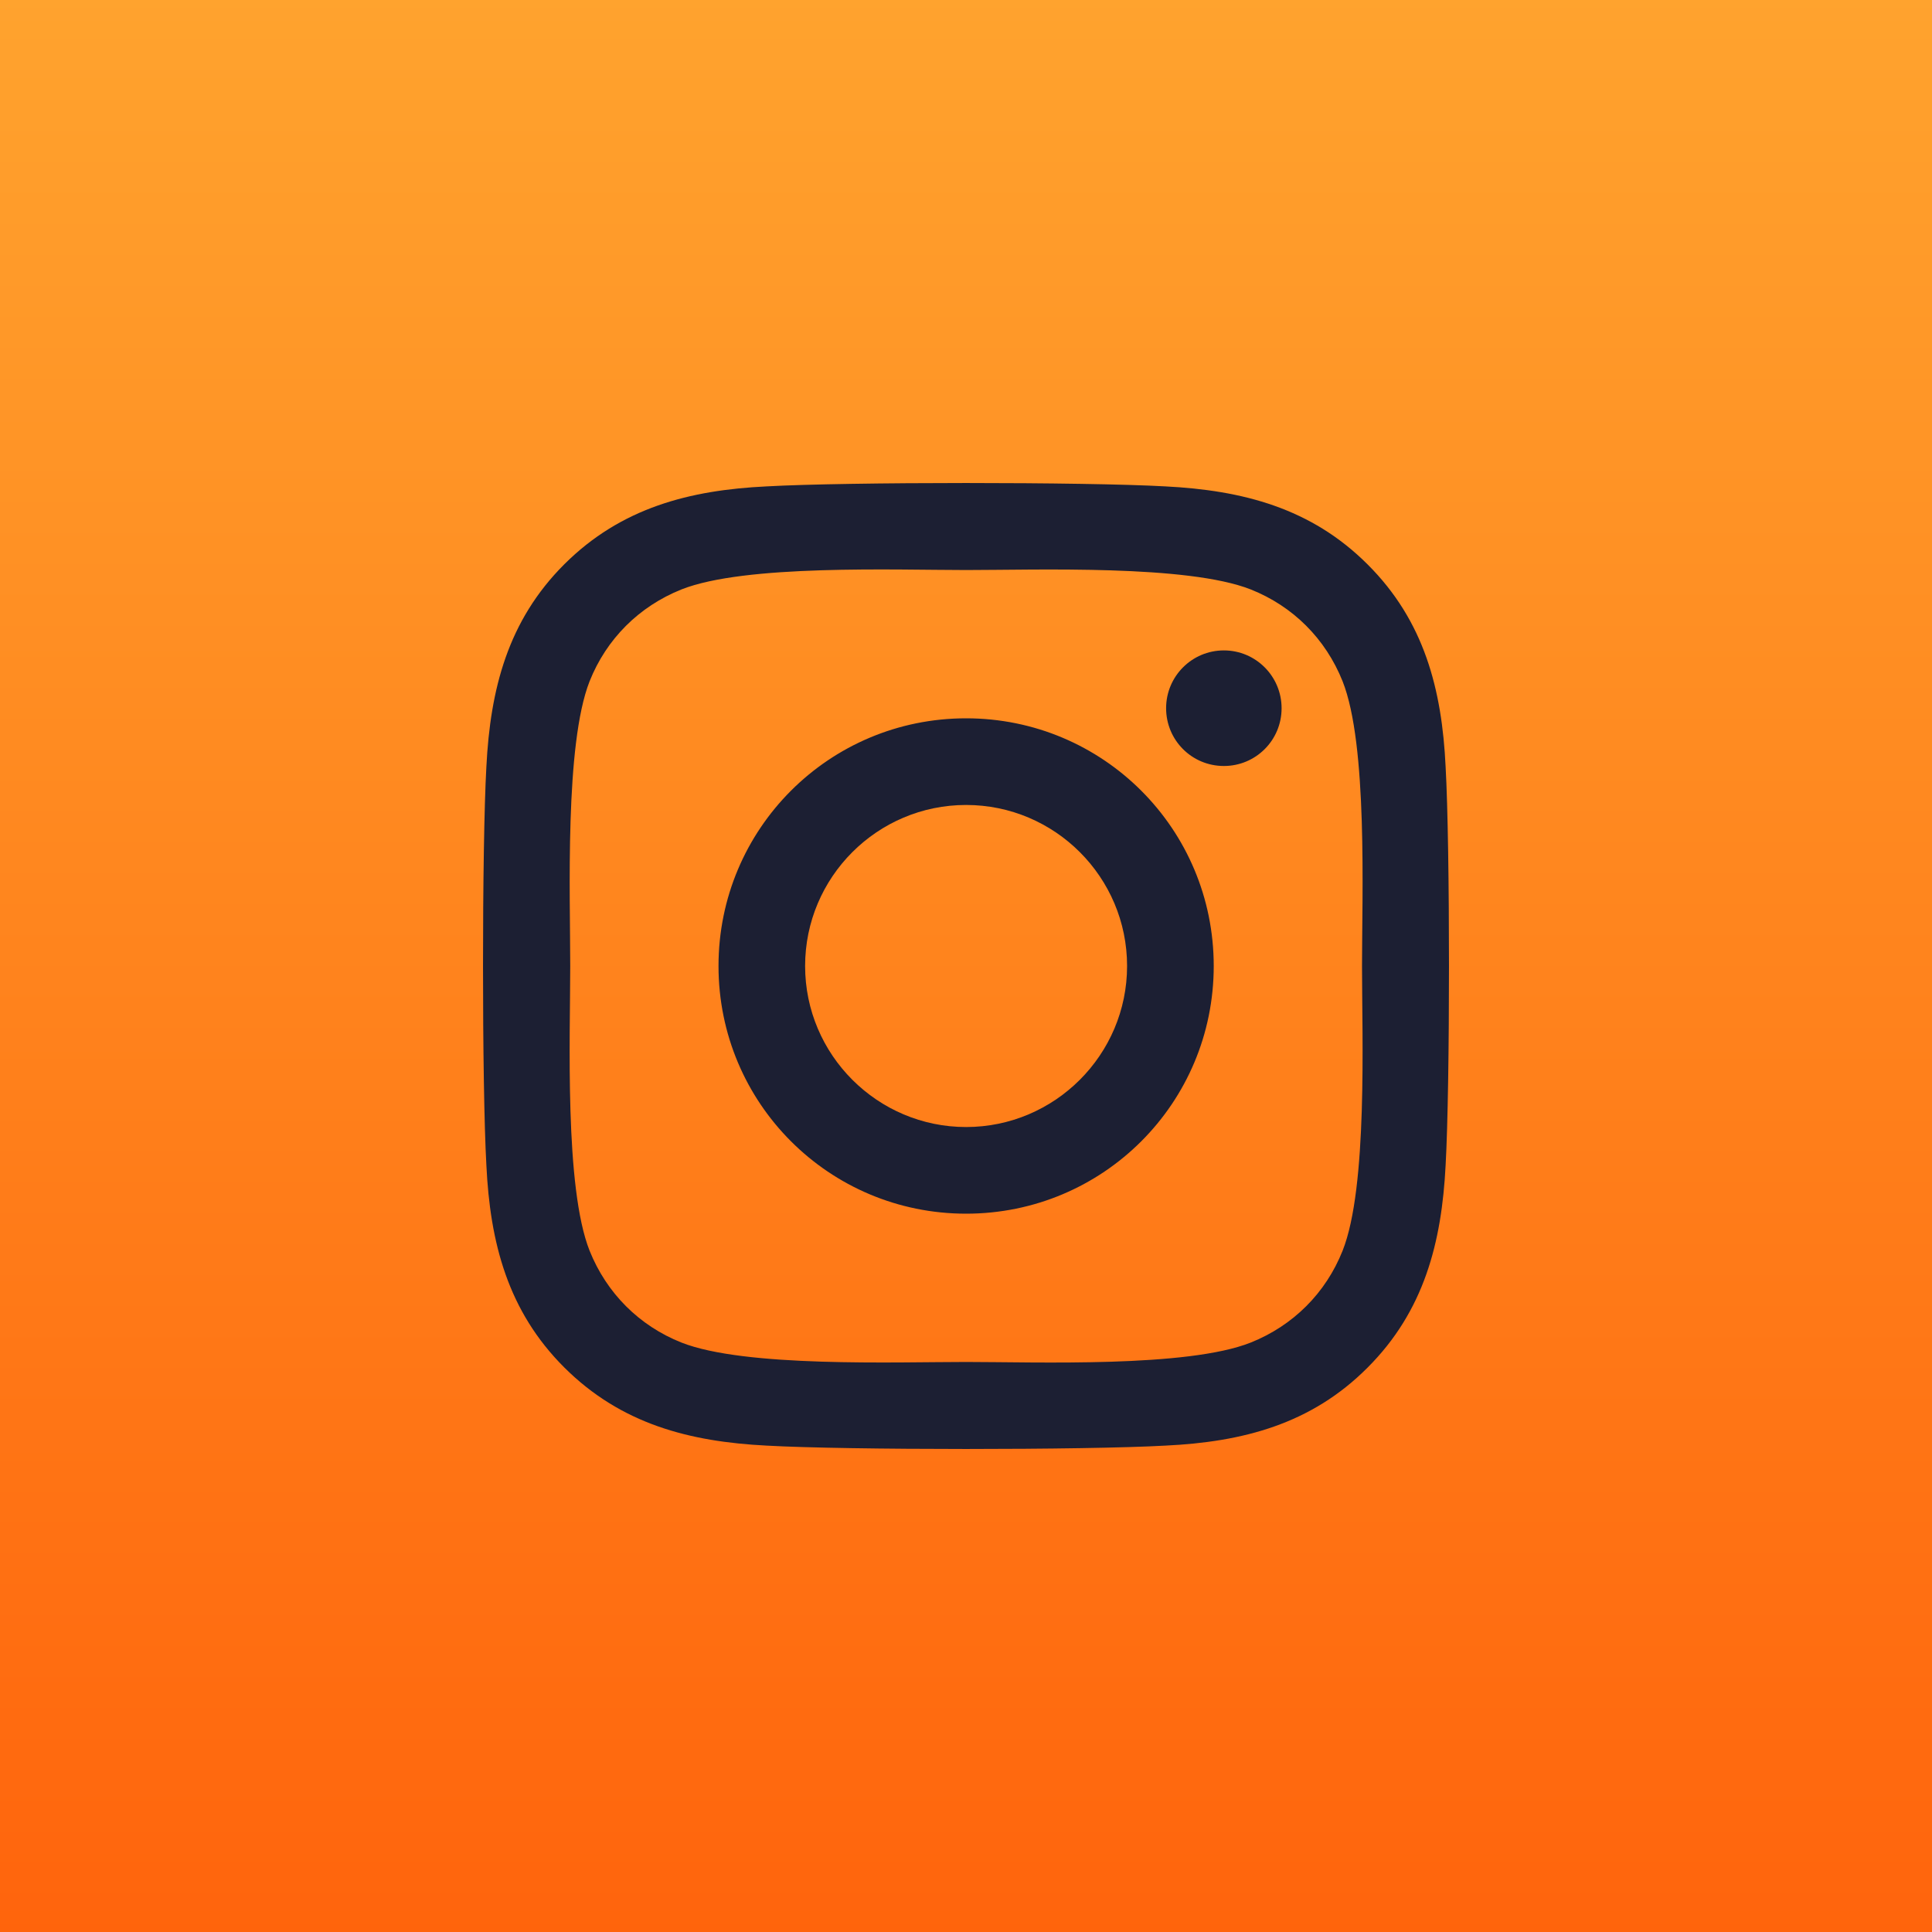
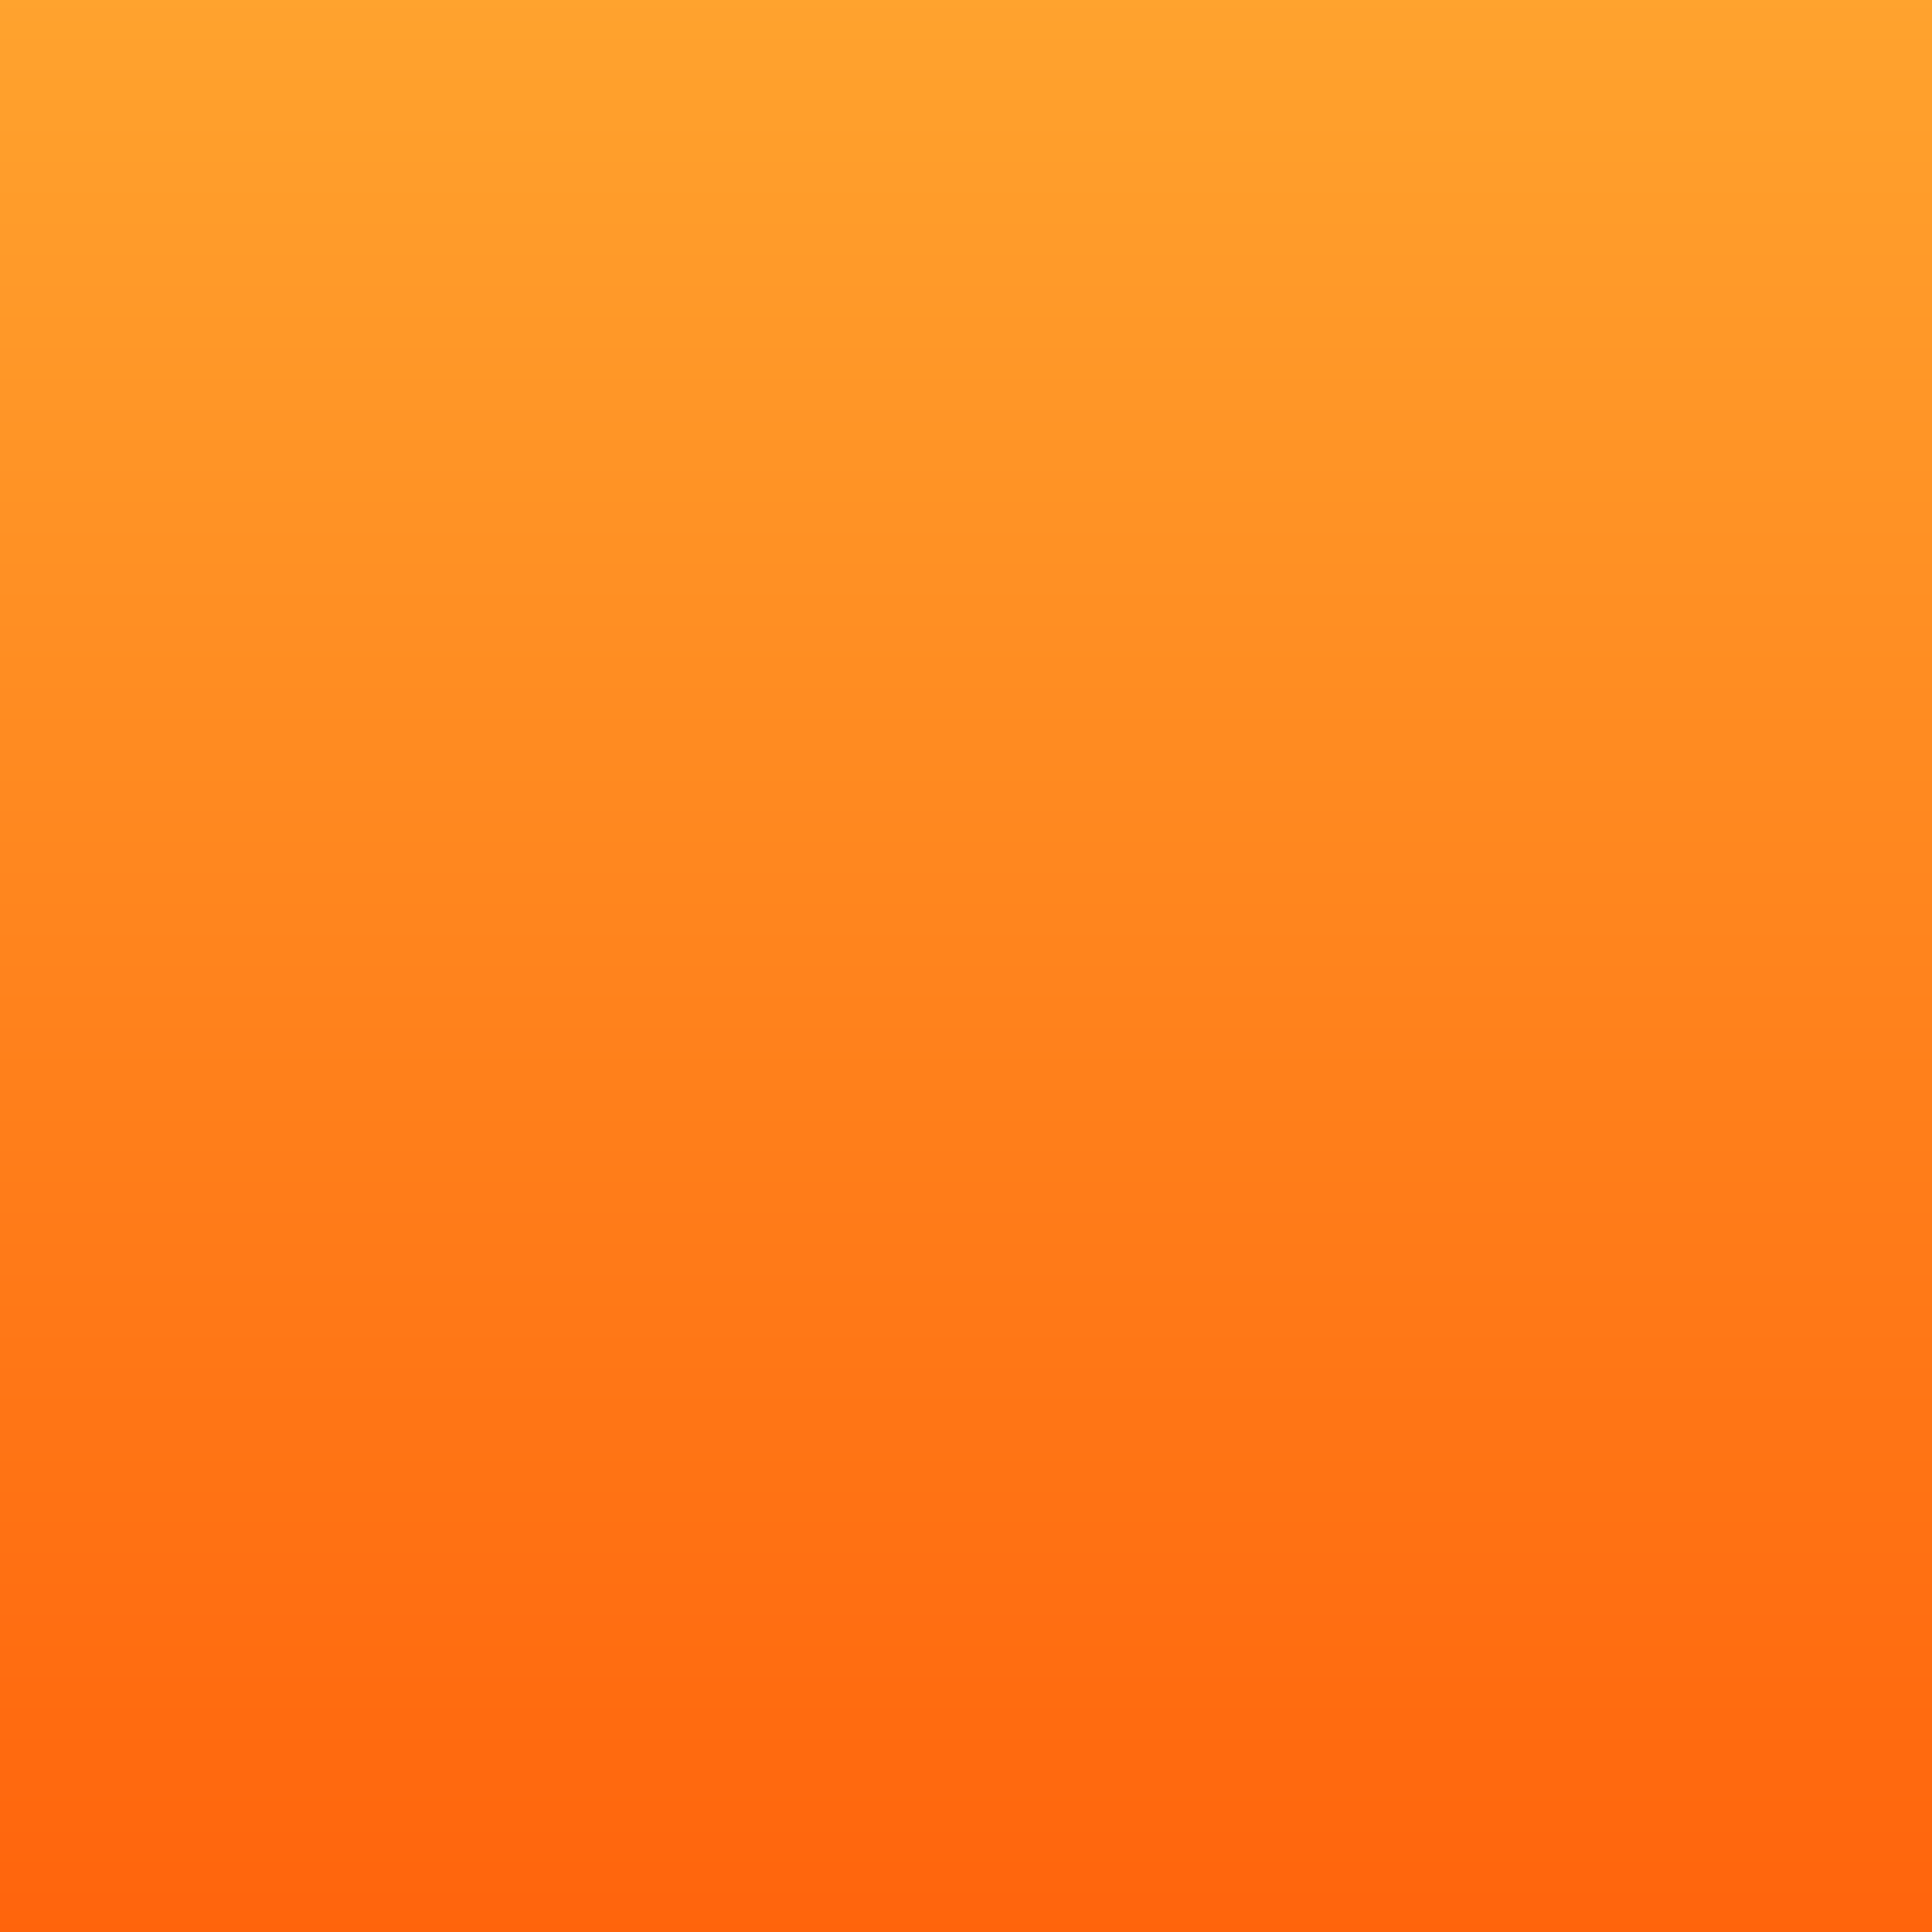
<svg xmlns="http://www.w3.org/2000/svg" width="40px" height="40px" viewBox="0 0 40 40" version="1.1">
  <title>social/ig</title>
  <defs>
    <linearGradient x1="50%" y1="0%" x2="50%" y2="100%" id="linearGradient-1">
      <stop stop-color="#FFA32E" offset="0%" />
      <stop stop-color="#FF640C" offset="100%" />
    </linearGradient>
  </defs>
  <g id="v1" stroke="none" stroke-width="1" fill="none" fill-rule="evenodd">
    <g id="Asset-Board" transform="translate(-384, -926)">
      <g id="social/ig" transform="translate(384, 926)">
        <rect id="Rectangle" fill="url(#linearGradient-1)" x="0" y="0" width="40" height="40" />
-         <path d="M20.002,14.872 C17.165,14.872 14.876,17.162 14.876,20 C14.876,22.838 17.165,25.128 20.002,25.128 C22.84,25.128 25.129,22.838 25.129,20 C25.129,17.162 22.84,14.872 20.002,14.872 Z M20.002,23.334 C18.168,23.334 16.669,21.839 16.669,20 C16.669,18.161 18.164,16.666 20.002,16.666 C21.84,16.666 23.335,18.161 23.335,20 C23.335,21.839 21.836,23.334 20.002,23.334 L20.002,23.334 Z M26.534,14.663 C26.534,15.327 25.999,15.859 25.339,15.859 C24.674,15.859 24.143,15.323 24.143,14.663 C24.143,14.002 24.678,13.466 25.339,13.466 C25.999,13.466 26.534,14.002 26.534,14.663 Z M29.93,15.876 C29.854,14.274 29.488,12.855 28.315,11.686 C27.146,10.517 25.727,10.151 24.125,10.07 C22.474,9.977 17.526,9.977 15.875,10.07 C14.278,10.146 12.859,10.512 11.685,11.681 C10.512,12.851 10.151,14.27 10.07,15.872 C9.977,17.523 9.977,22.472 10.07,24.124 C10.146,25.726 10.512,27.145 11.685,28.314 C12.859,29.483 14.273,29.849 15.875,29.93 C17.526,30.023 22.474,30.023 24.125,29.93 C25.727,29.854 27.146,29.488 28.315,28.314 C29.484,27.145 29.849,25.726 29.93,24.124 C30.023,22.472 30.023,17.528 29.93,15.876 Z M27.797,25.895 C27.449,26.77 26.775,27.444 25.896,27.796 C24.58,28.319 21.457,28.198 20.002,28.198 C18.548,28.198 15.42,28.314 14.108,27.796 C13.234,27.448 12.56,26.775 12.207,25.895 C11.685,24.579 11.806,21.455 11.806,20 C11.806,18.545 11.69,15.417 12.207,14.105 C12.555,13.23 13.229,12.556 14.108,12.204 C15.424,11.681 18.548,11.802 20.002,11.802 C21.457,11.802 24.584,11.686 25.896,12.204 C26.771,12.552 27.445,13.225 27.797,14.105 C28.319,15.421 28.199,18.545 28.199,20 C28.199,21.455 28.319,24.583 27.797,25.895 Z" id="Shape" fill="#1C1F33" fill-rule="nonzero" />
      </g>
    </g>
  </g>
</svg>